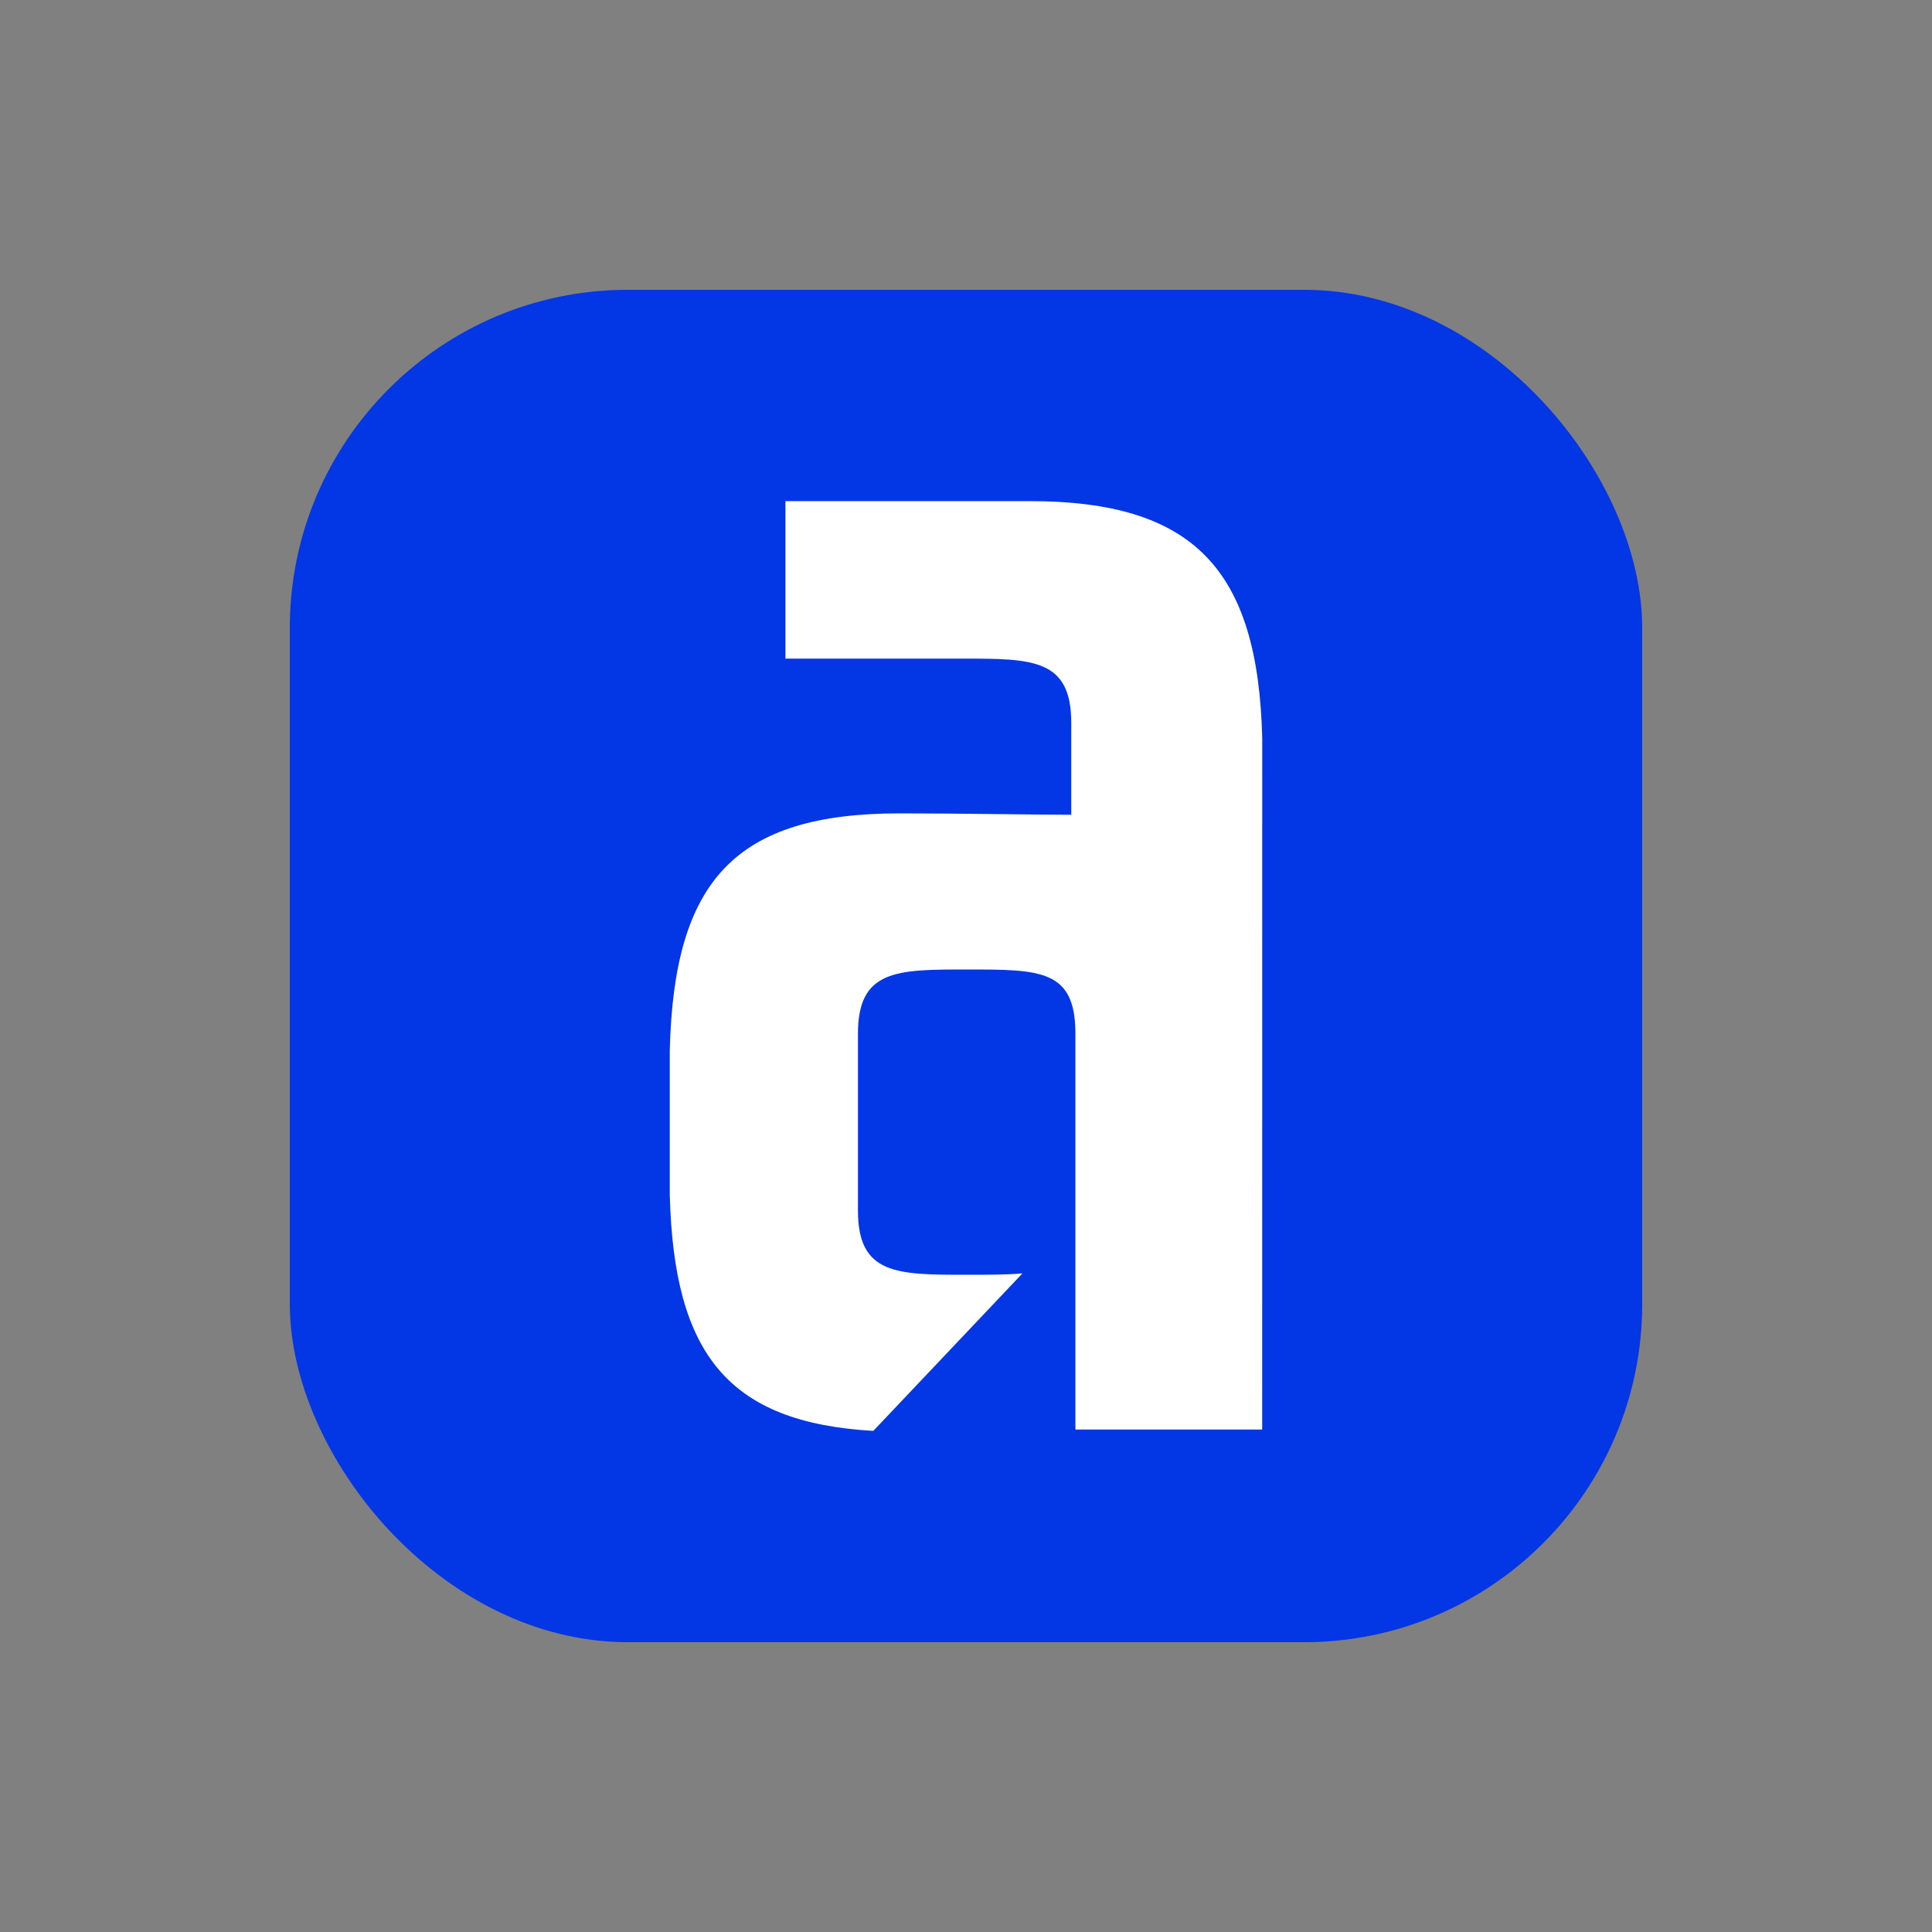
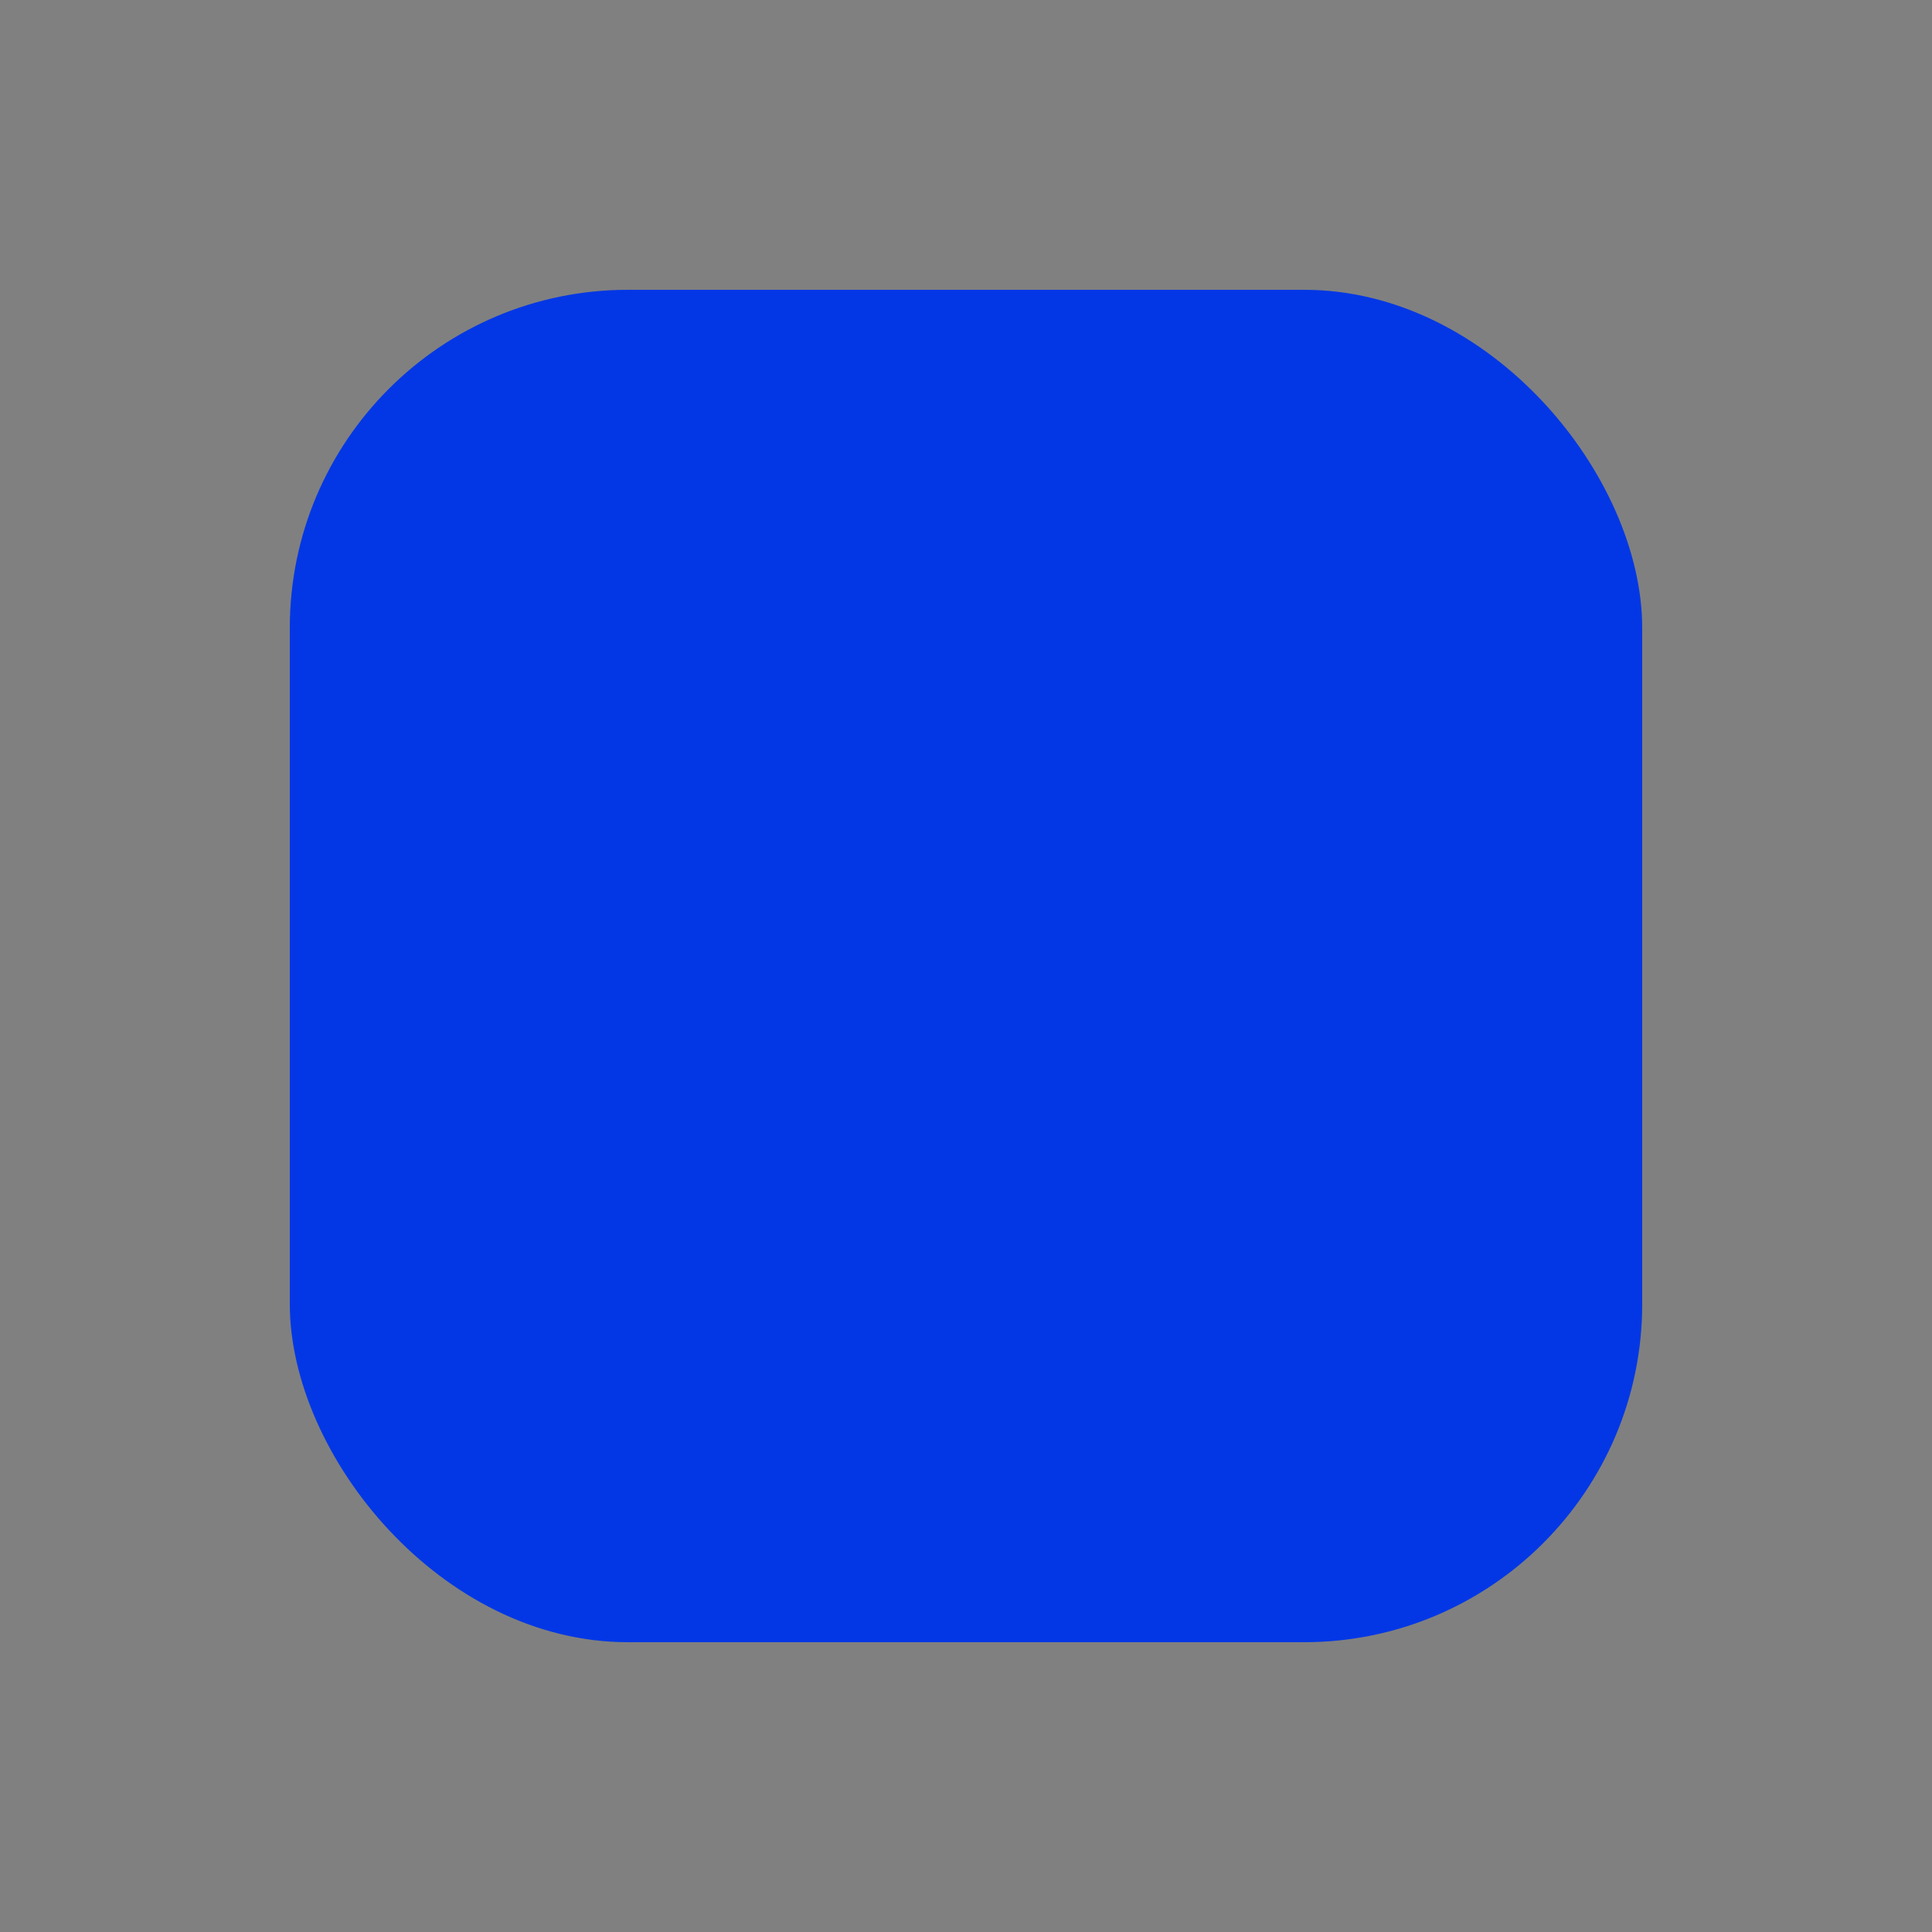
<svg xmlns="http://www.w3.org/2000/svg" width="40" height="40" viewBox="0 0 40 40" fill="none">
  <rect x="0" y="0" width="40" height="40" fill="#808080" stroke="none" />
  <rect x="6" y="6" width="28" height="28" rx="7" fill="#0337E5" />
  <g clip-path="url(#clip0_594_558)">
-     <path d="M26.133 15.281C26.046 11.789 24.719 10.375 21.312 10.375H16.262V13.636H19.928C21.371 13.636 22.179 13.636 22.179 14.964V16.869C21.515 16.869 19.869 16.84 18.629 16.84C15.223 16.84 13.953 18.225 13.867 21.746V24.747C13.954 28.038 15.078 29.452 18.081 29.625L21.169 26.364C20.85 26.393 20.476 26.393 20.014 26.393C18.571 26.393 17.763 26.393 17.763 25.065V21.4C17.763 20.072 18.571 20.072 20.014 20.072C21.544 20.072 22.265 20.072 22.265 21.4V29.597H26.132L26.133 15.281Z" fill="white" />
-   </g>
+     </g>
  <defs>
    <clipPath id="clip0_594_558">
      <rect width="19.25" height="19.25" fill="white" transform="translate(10.375 10.375)" />
    </clipPath>
  </defs>
</svg>